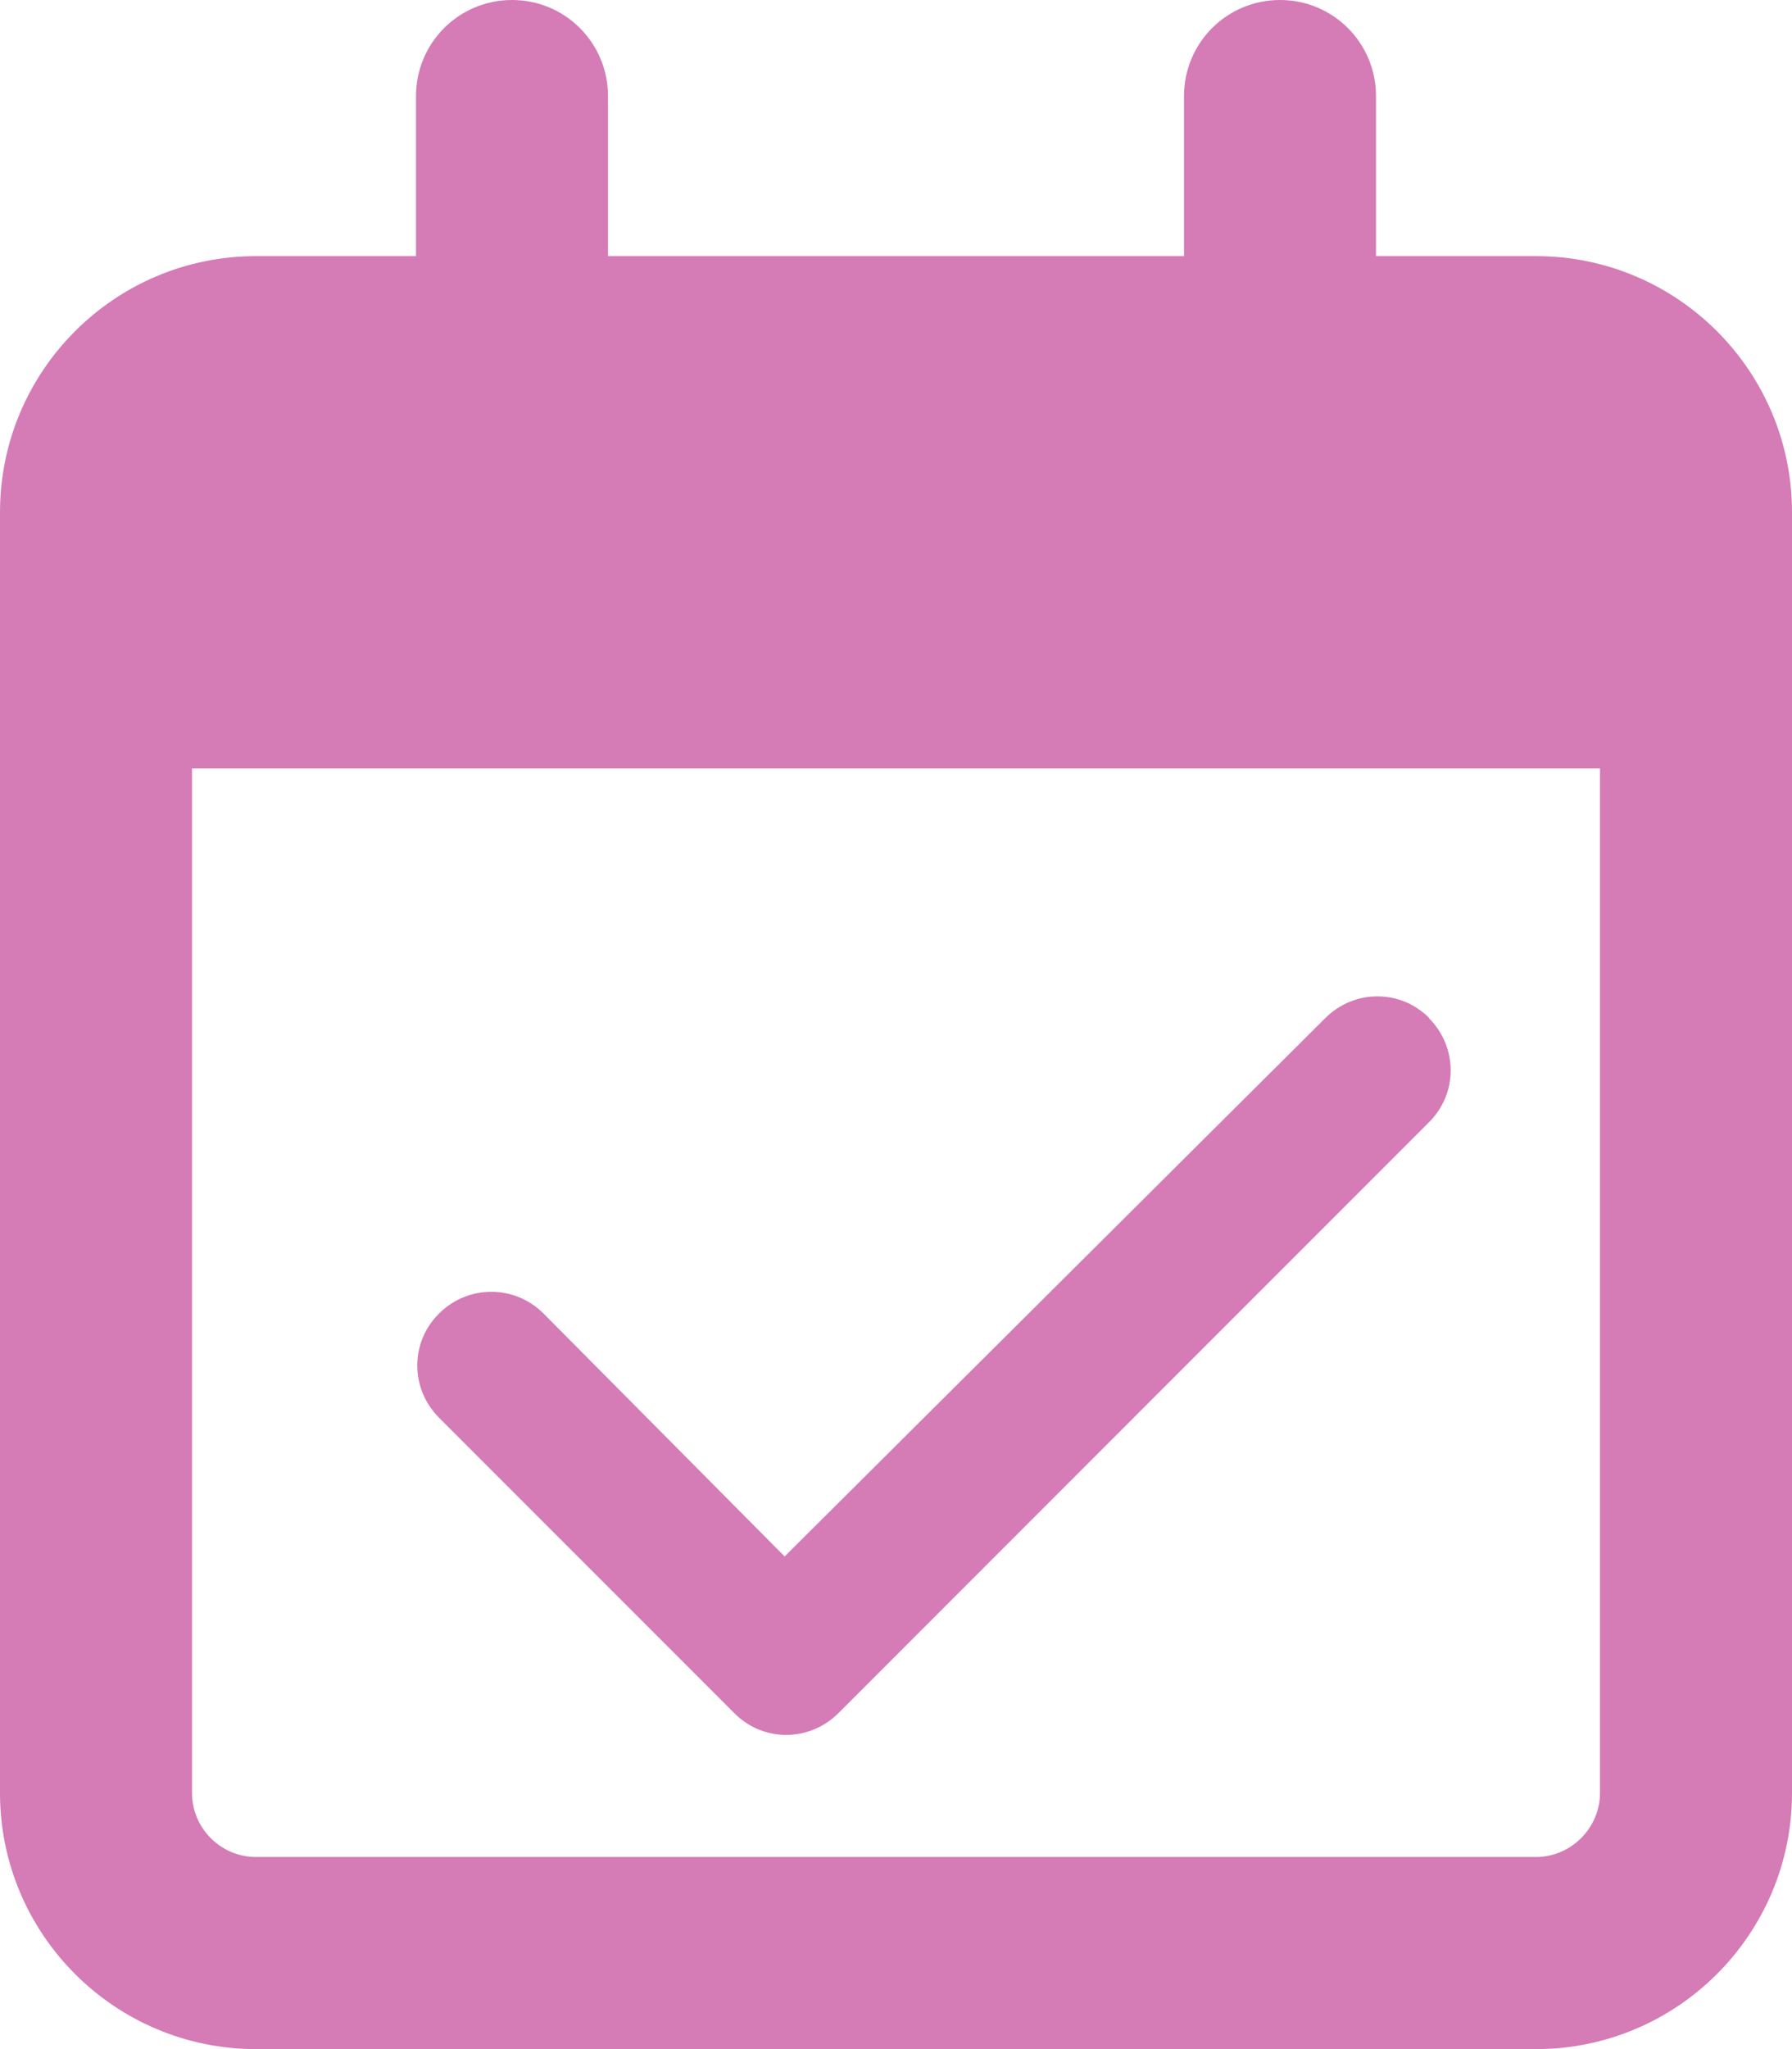
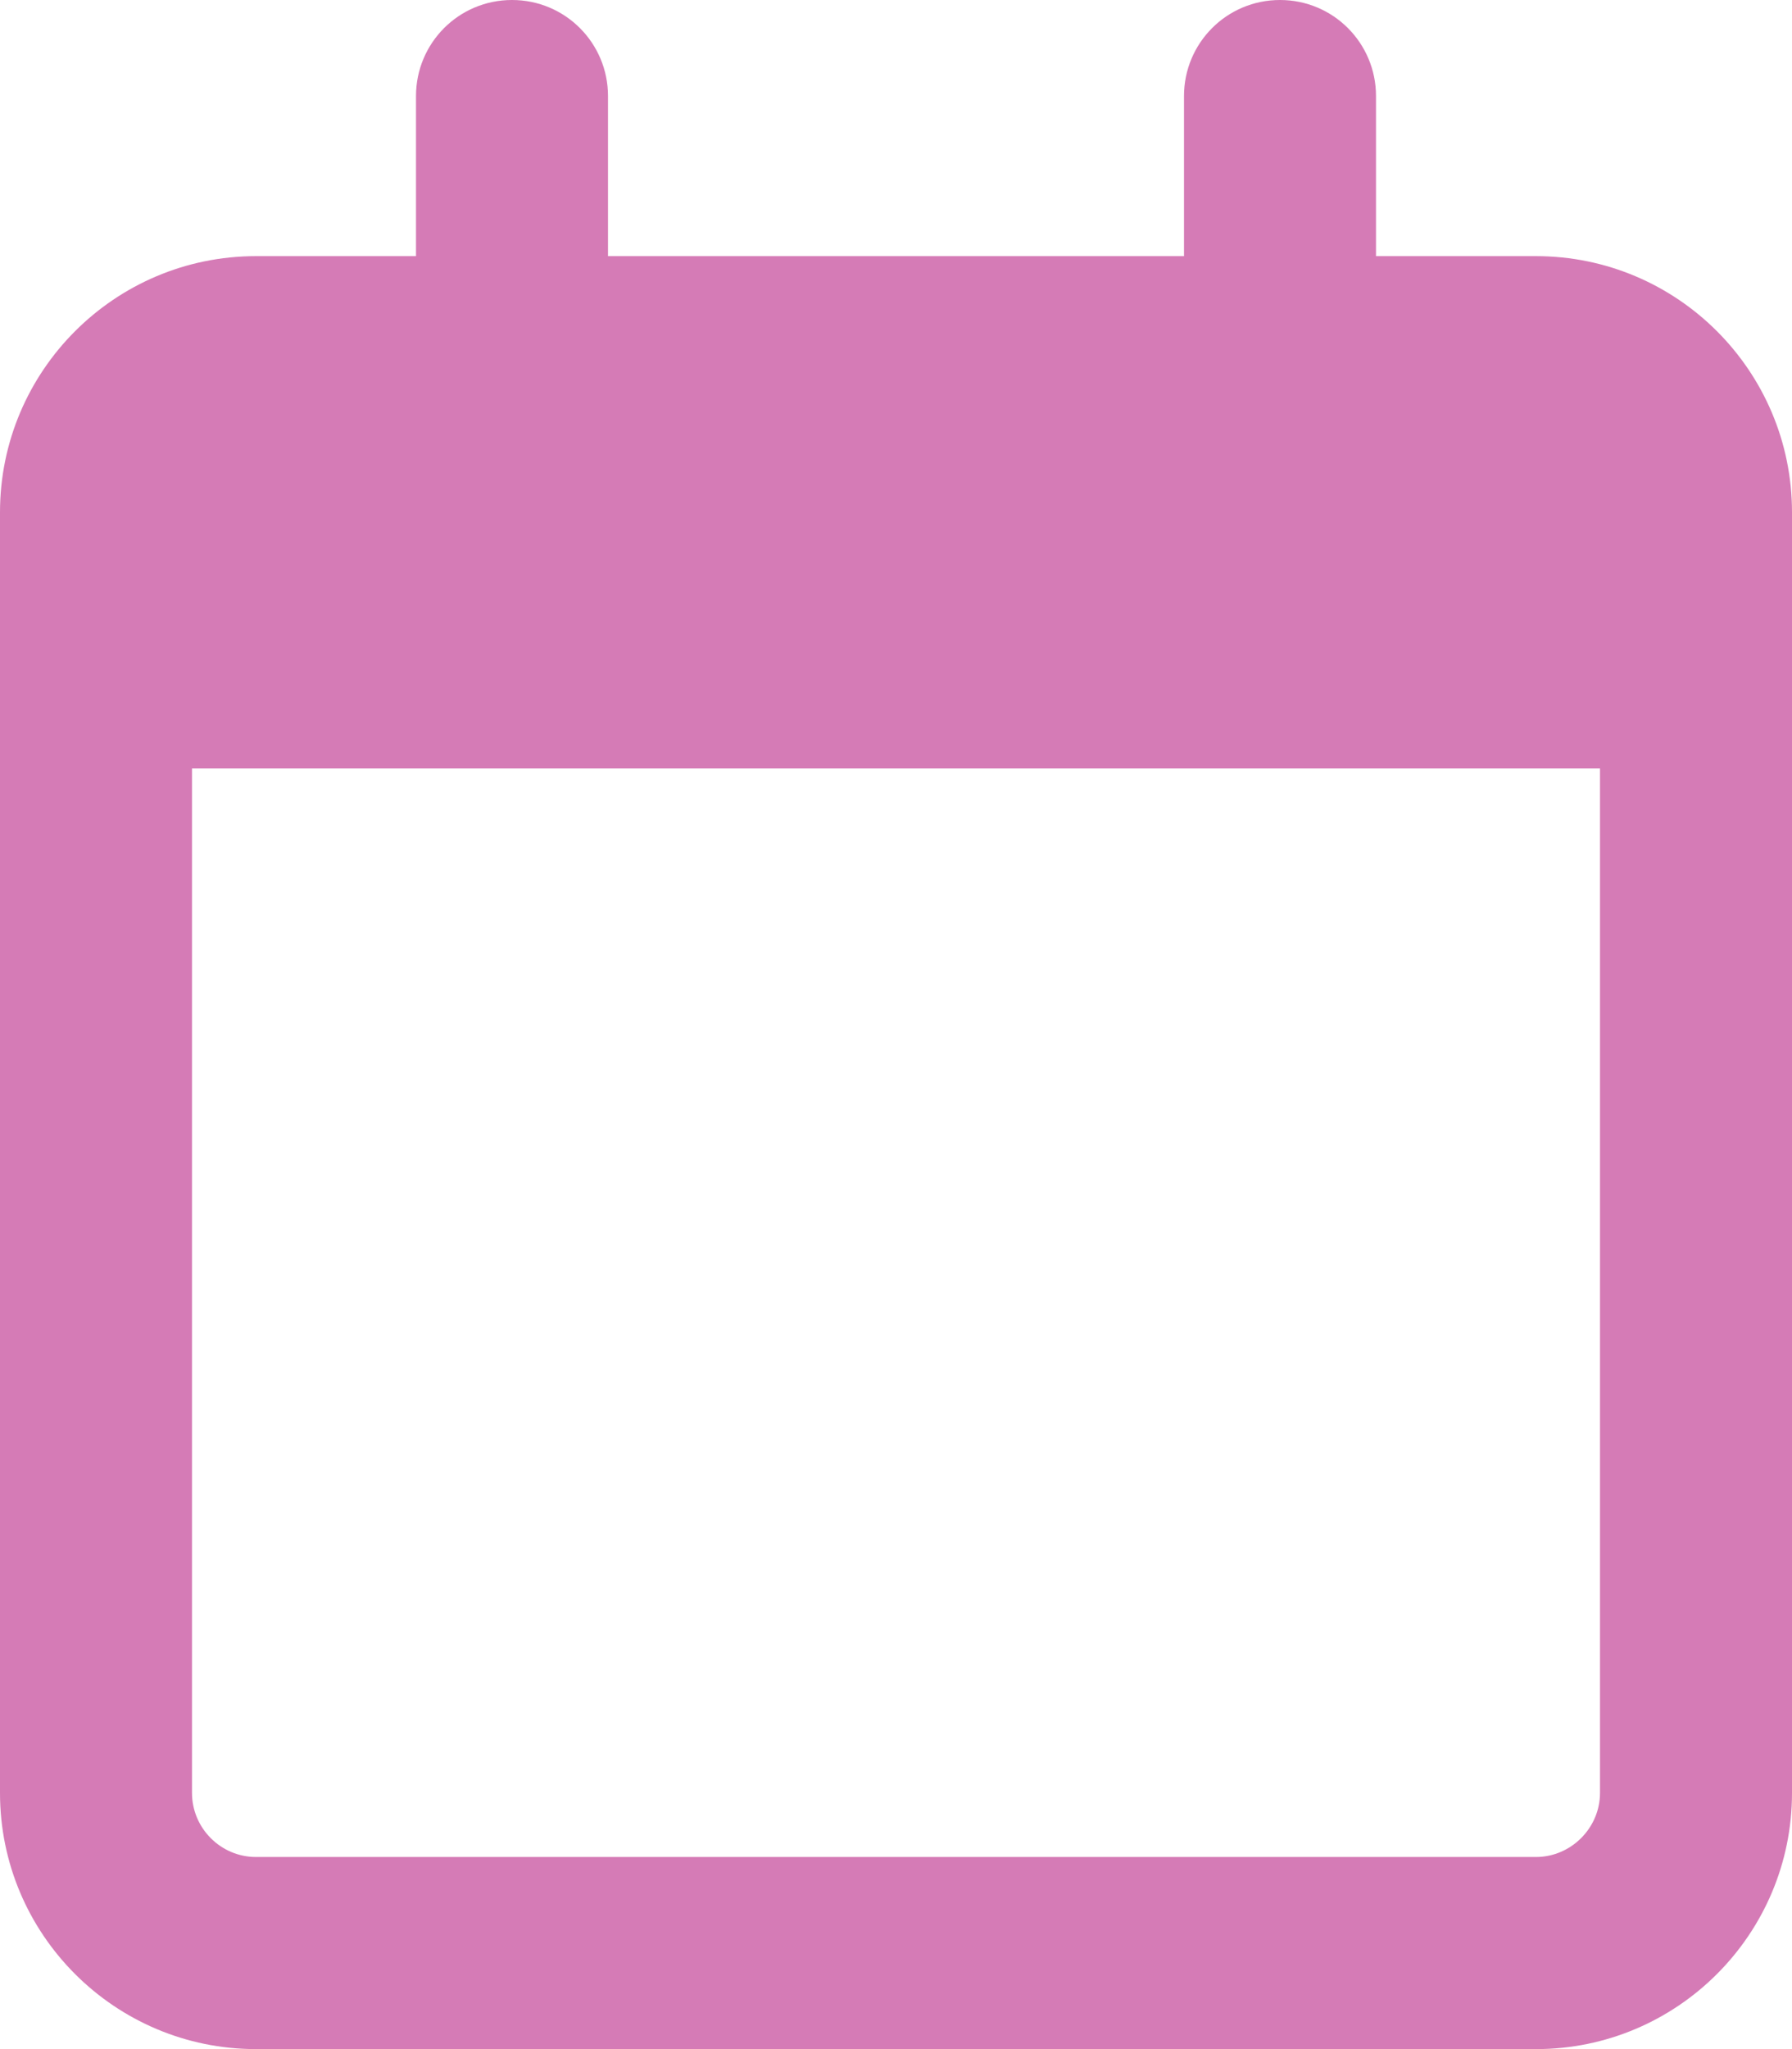
<svg xmlns="http://www.w3.org/2000/svg" id="Calque_1" data-name="Calque 1" viewBox="0 0 42 48">
  <path d="M14.25,6h13.5v-3.75c0-1.24,1-2.25,2.25-2.25s2.25,1.01,2.25,2.25v3.75h3.75c3.31,0,6,2.69,6,6v30c0,3.31-2.69,6-6,6H6c-3.31,0-6-2.69-6-6V12c0-3.31,2.69-6,6-6h3.75v-3.75c0-1.24,1-2.25,2.25-2.25s2.25,1.01,2.25,2.25v3.75ZM4.5,42c0,.82.67,1.5,1.5,1.5h30c.82,0,1.5-.68,1.5-1.5v-24H4.5v24Z" style="fill: #d57bb6;" />
-   <path d="M33.49,23.85c.68.68.68,1.77,0,2.44l-13.84,13.84c-.68.68-1.77.68-2.44,0l-6.92-6.92c-.68-.68-.68-1.77,0-2.44.68-.68,1.77-.68,2.45,0l5.65,5.69,12.67-12.61c.68-.68,1.77-.68,2.44,0h0Z" style="fill: #d57bb6;" />
</svg>